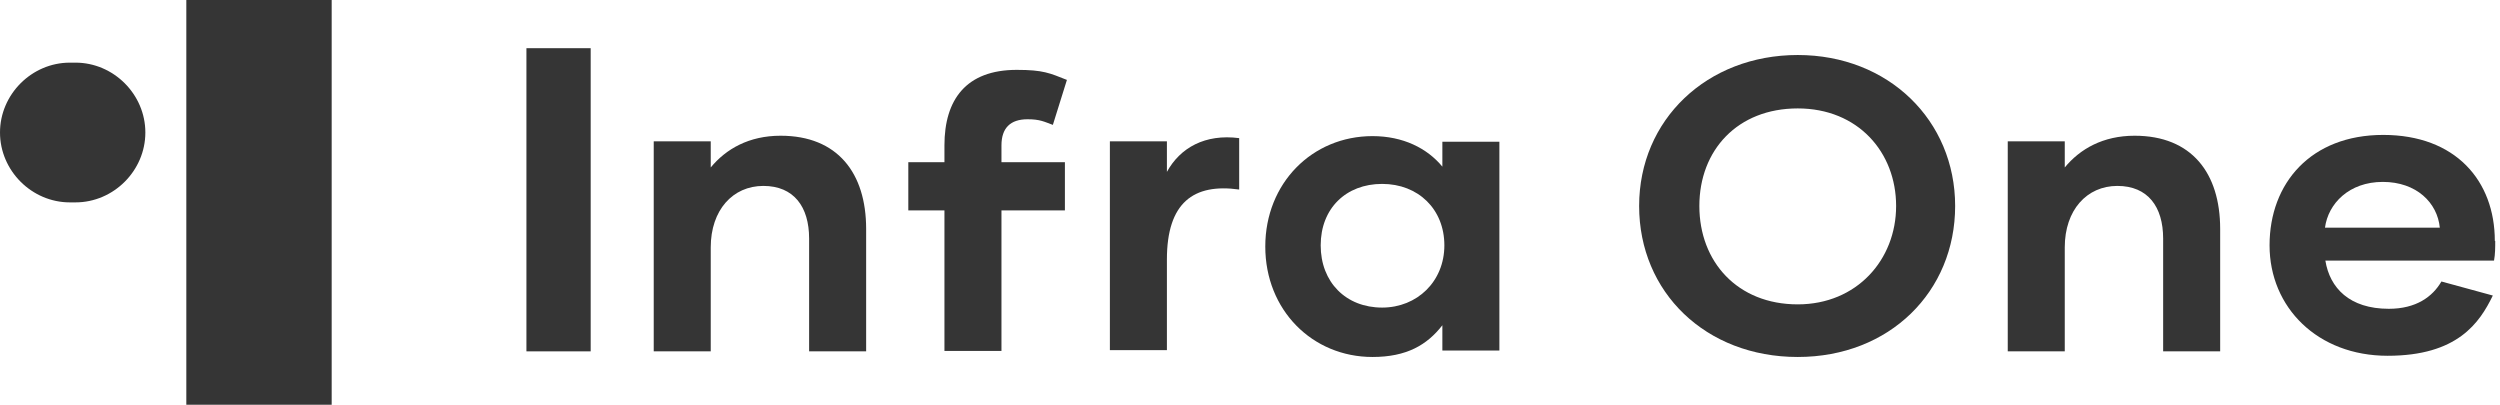
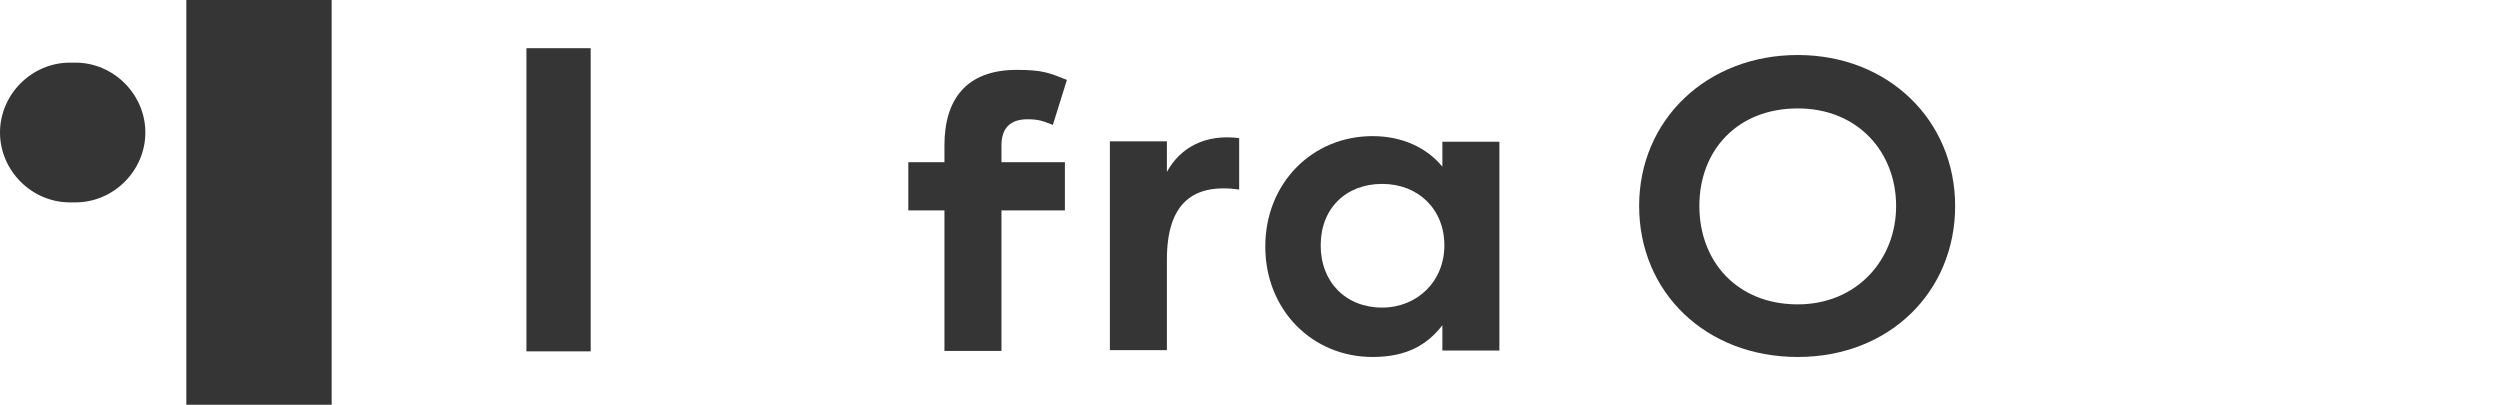
<svg xmlns="http://www.w3.org/2000/svg" width="210" height="34" viewBox="0 0 210 34" fill="none">
  <style>
    path {
      fill: #353535
    }

    @media (prefers-color-scheme: dark) {
      path {
        fill: white
      }
    }
  </style>
  <g id="I1_logo_full">
    <g id="Infra One Logo">
      <path fill-rule="evenodd" clip-rule="evenodd" d="M44.22 29.514V4.048H49.617V29.514H44.22Z" />
      <path fill-rule="evenodd" clip-rule="evenodd" d="M121.159 11.873V13.998C119.877 12.446 117.853 11.434 115.29 11.434C110.23 11.434 106.284 15.381 106.284 20.71C106.284 26.04 110.23 29.986 115.29 29.986C118.157 29.986 119.877 28.974 121.159 27.321V29.446H125.948V11.907H121.159V11.873ZM116.099 25.837C113.063 25.837 110.938 23.712 110.938 20.609C110.938 17.506 113.063 15.448 116.099 15.448C119.135 15.448 121.327 17.573 121.327 20.609C121.327 23.645 119.034 25.837 116.099 25.837Z" />
      <path d="M15.651 0H27.861V34H15.651V0ZM0 11.131C0 7.927 2.665 5.262 5.869 5.262H6.341C9.546 5.262 12.21 7.927 12.21 11.131C12.21 14.335 9.546 17 6.341 17H5.869C2.665 17 0 14.335 0 11.131Z" />
      <path fill-rule="evenodd" clip-rule="evenodd" d="M88.441 10.49C87.698 10.22 87.361 10.018 86.316 10.018C84.865 10.018 84.123 10.76 84.123 12.21V13.627H89.452V17.675H84.123V29.48H79.333V17.675H76.298V13.627H79.333V12.21C79.333 8.365 81.155 5.869 85.405 5.869C87.631 5.869 88.171 6.139 89.621 6.712L88.441 10.49Z" />
      <path fill-rule="evenodd" clip-rule="evenodd" d="M98.02 14.437C99.133 12.413 101.224 11.232 104.091 11.603V15.921C100.246 15.381 98.02 17.034 98.02 21.79V29.413H93.23V11.873H98.02V14.437Z" />
-       <path fill-rule="evenodd" clip-rule="evenodd" d="M65.572 11.401C70.361 11.401 72.756 14.538 72.756 19.226V29.514H67.966V20.036C67.966 17.371 66.684 15.617 64.121 15.617C61.558 15.617 59.702 17.641 59.702 20.778V29.514H54.913V11.873H59.702V14.066C60.984 12.514 62.907 11.401 65.572 11.401Z" />
      <path fill-rule="evenodd" clip-rule="evenodd" d="M151.01 4.621C143.387 4.621 137.687 10.052 137.687 17.303C137.687 24.555 143.286 29.986 151.01 29.986C158.734 29.986 164.232 24.488 164.232 17.303C164.232 10.119 158.633 4.621 151.01 4.621ZM151.01 25.567C145.95 25.567 142.746 21.992 142.746 17.303C142.746 12.615 145.95 9.107 151.01 9.107C156.069 9.107 159.274 12.784 159.274 17.303C159.274 21.823 155.968 25.567 151.01 25.567Z" />
-       <path fill-rule="evenodd" clip-rule="evenodd" d="M179.309 11.401C184.099 11.401 186.494 14.538 186.494 19.226V29.514H181.704V20.036C181.704 17.371 180.423 15.617 177.859 15.617C175.296 15.617 173.44 17.641 173.44 20.778V29.514H168.651V11.873H173.44V14.066C174.722 12.514 176.645 11.401 179.309 11.401Z" />
-       <path fill-rule="evenodd" clip-rule="evenodd" d="M209.565 20.238C209.565 15.179 206.26 11.333 200.188 11.333C194.117 11.333 190.643 15.381 190.643 20.609C190.643 25.837 194.69 29.885 200.559 29.885C206.429 29.885 208.284 27.119 209.397 24.825L205.079 23.645C204.337 24.927 202.954 25.939 200.661 25.939C197.355 25.939 195.702 24.184 195.331 21.891H209.498C209.599 21.351 209.599 20.778 209.599 20.238H209.565ZM195.298 19.125C195.567 17.101 197.321 15.28 200.155 15.28C202.988 15.28 204.742 17.034 204.944 19.125H195.298Z" />
    </g>
  </g>
</svg>